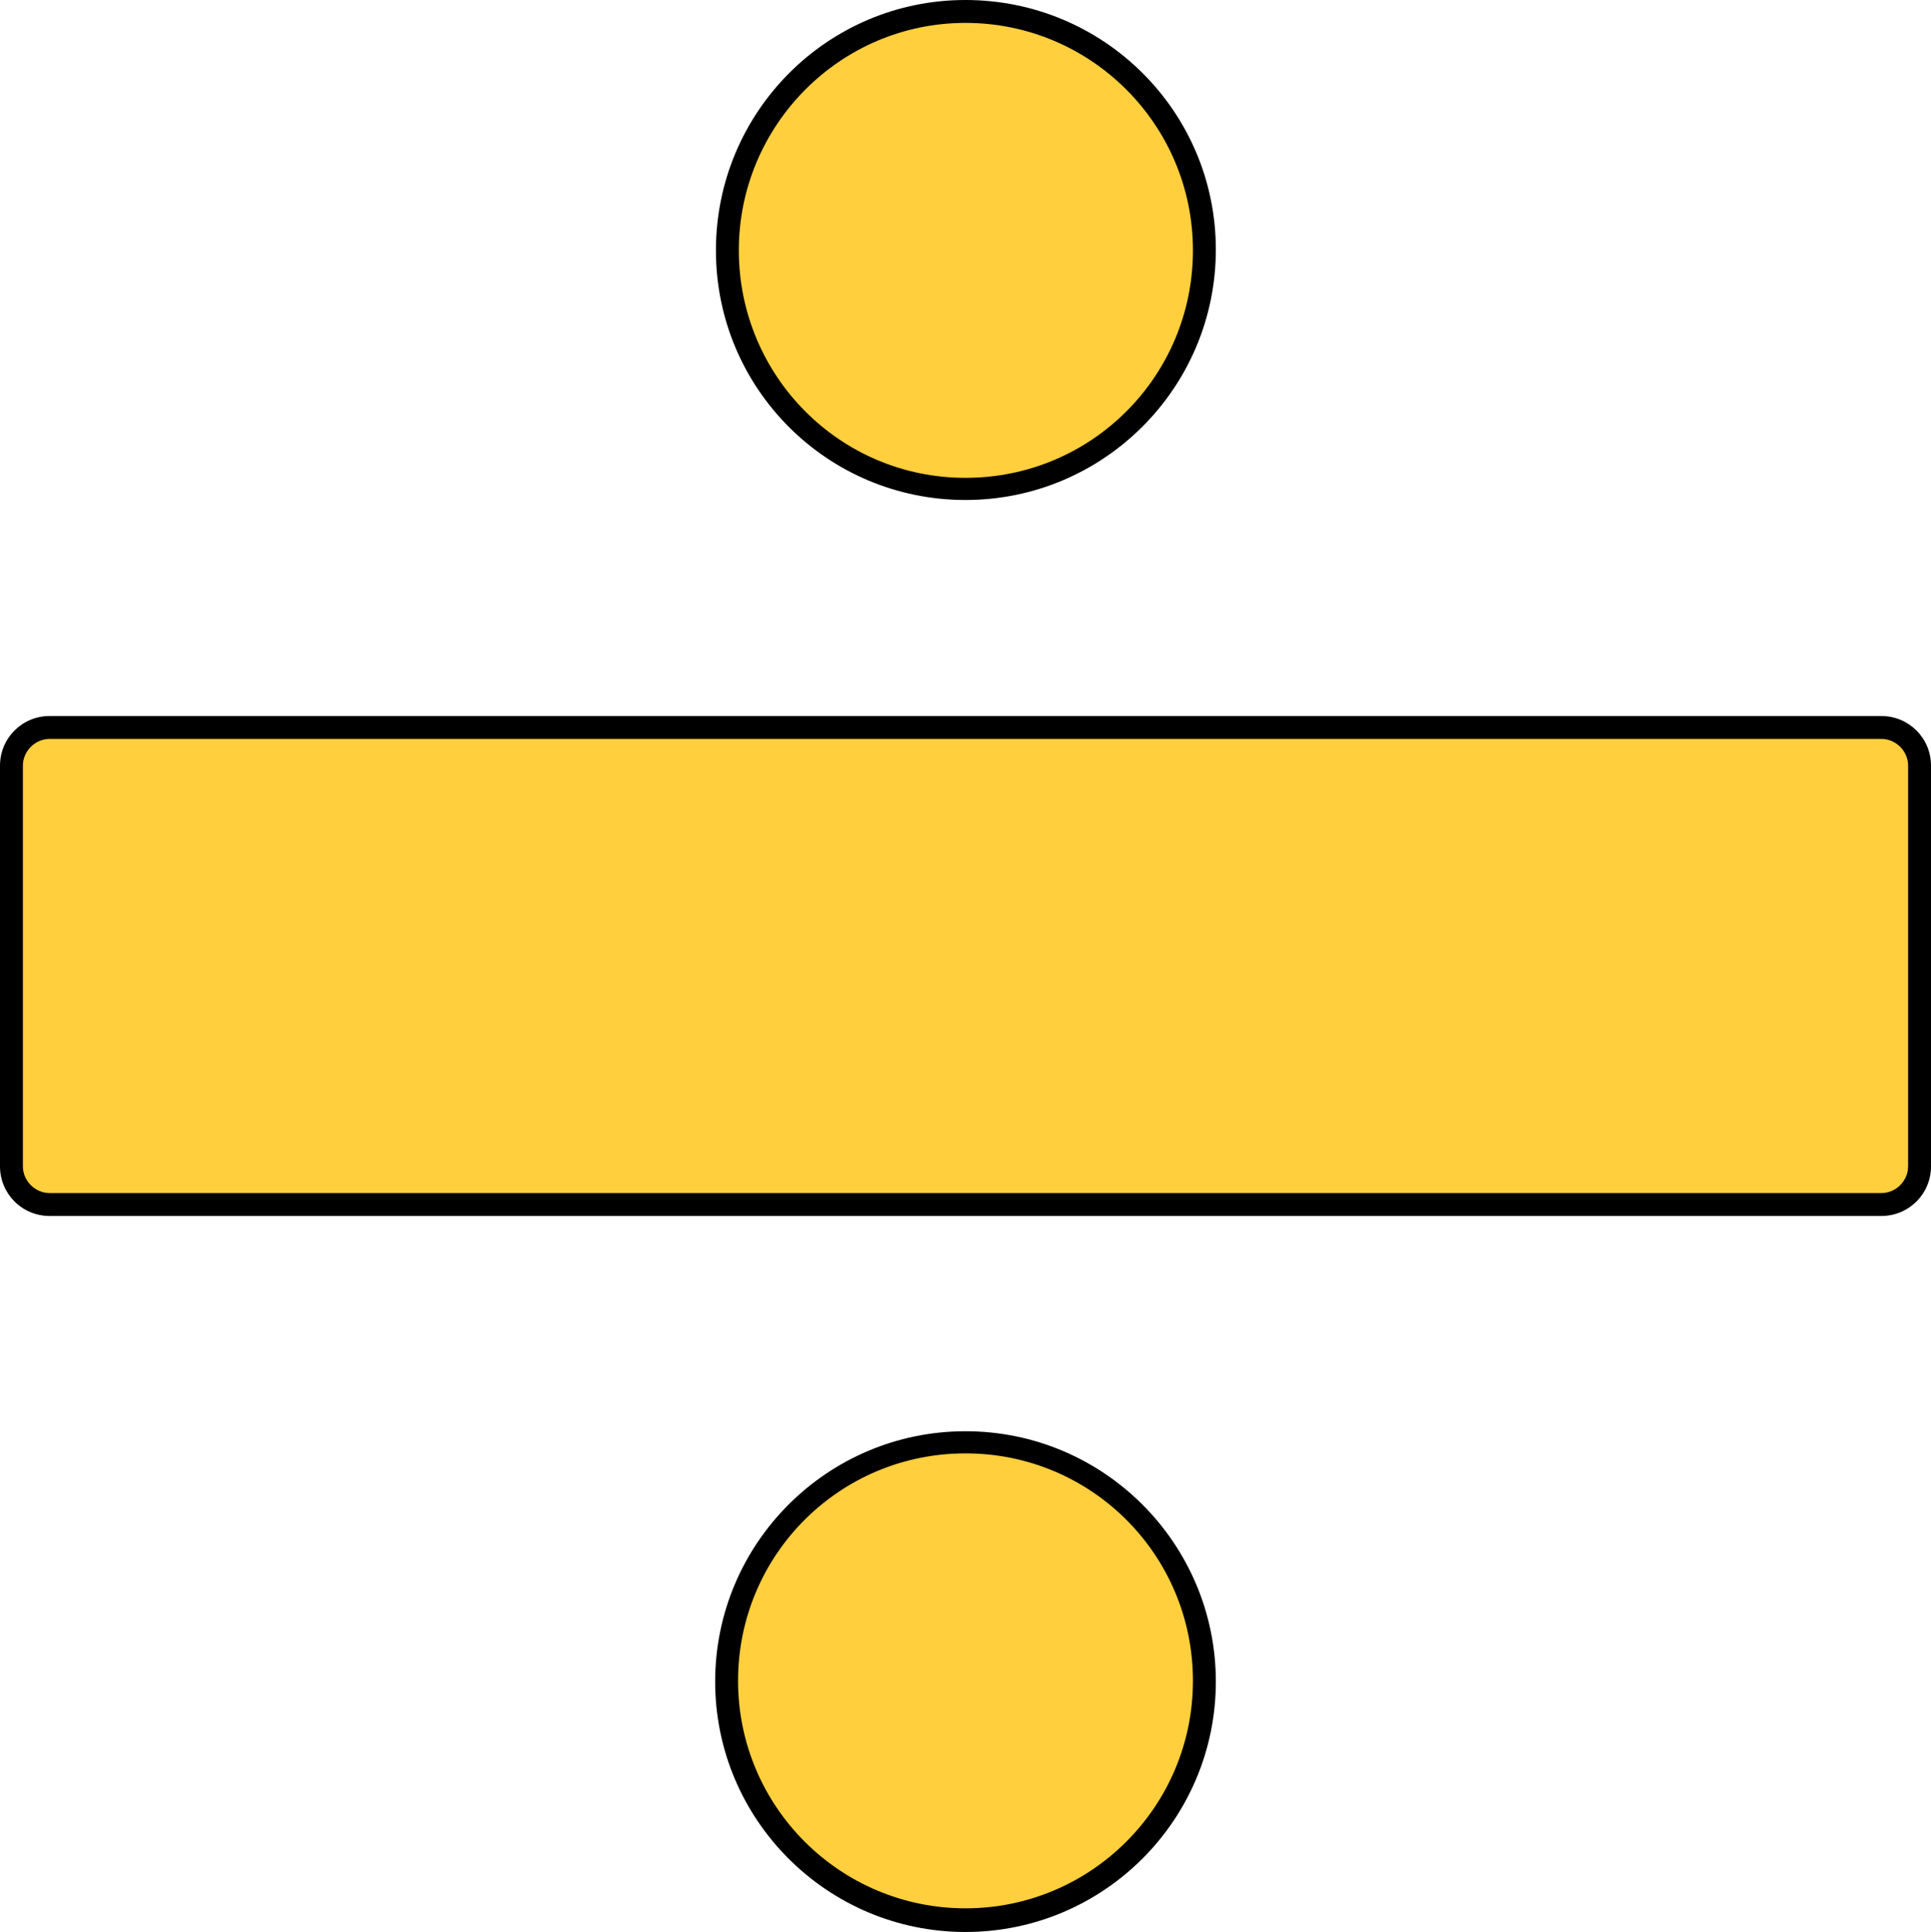
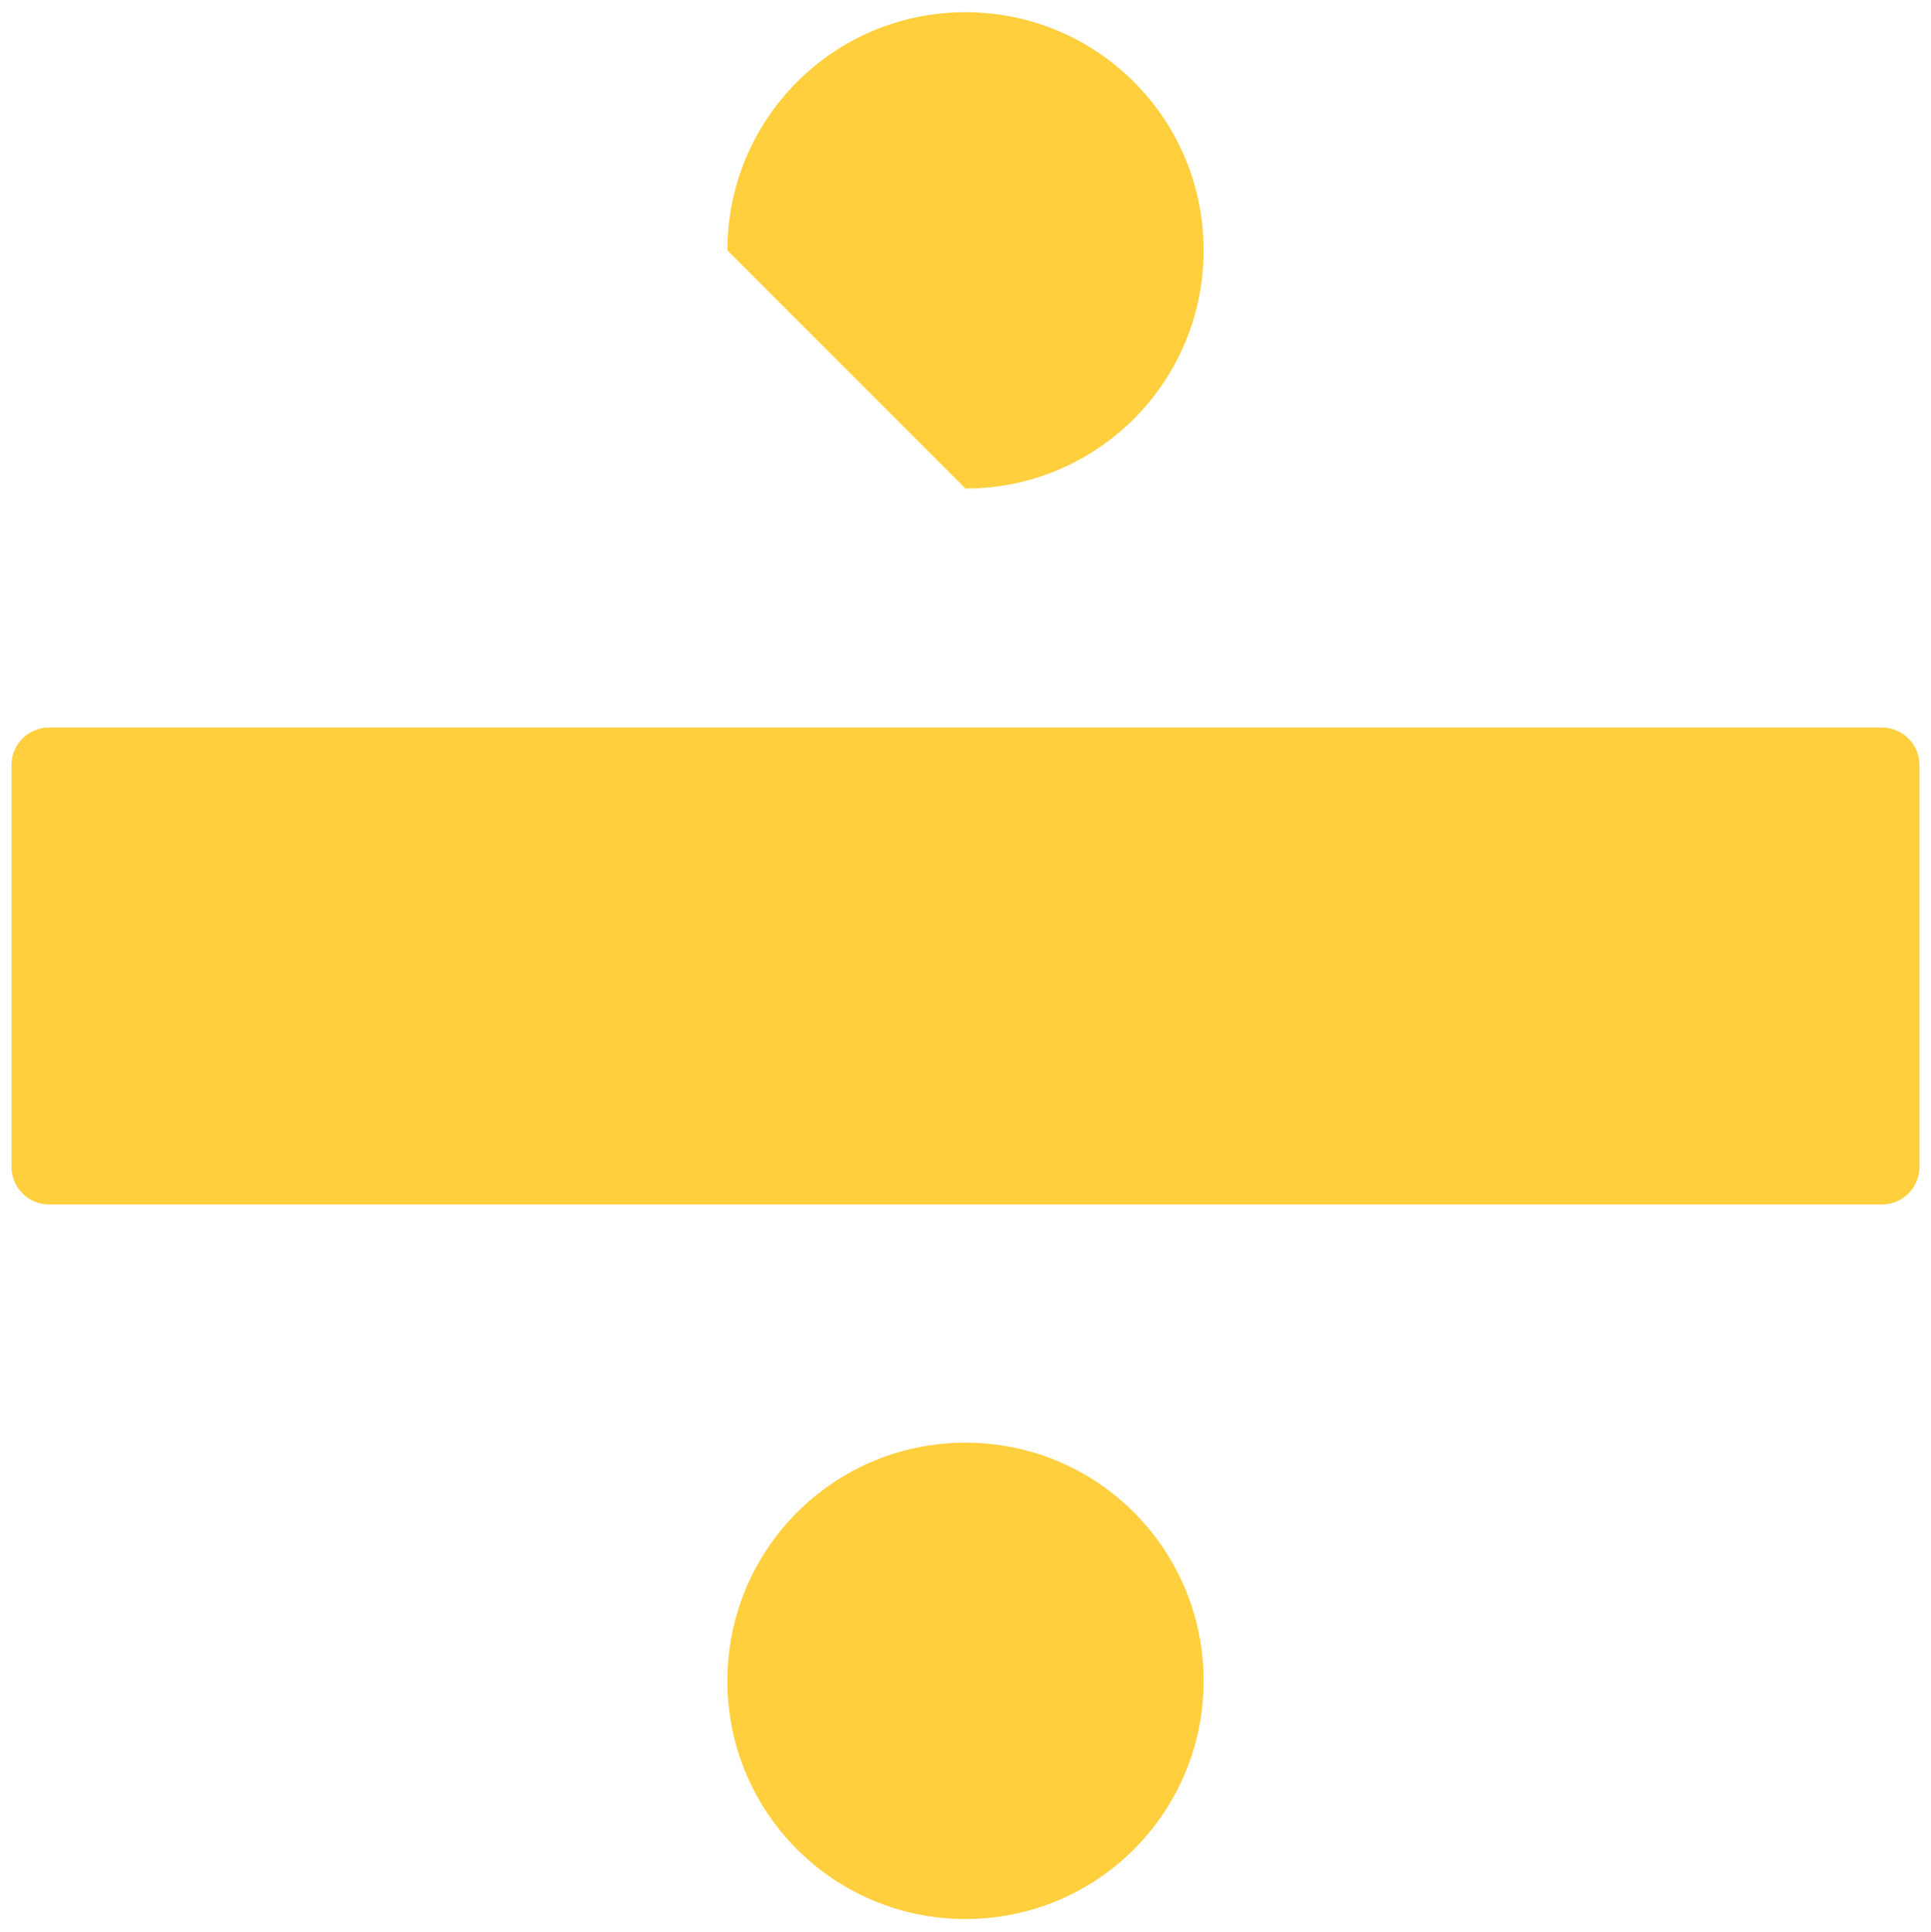
<svg xmlns="http://www.w3.org/2000/svg" fill="#000000" height="253.1" preserveAspectRatio="xMidYMid meet" version="1" viewBox="0.0 0.0 253.0 253.1" width="253" zoomAndPan="magnify">
  <g id="change1_1">
-     <path d="M251.5,100.3v52.5c0,2.8-2.2,5-5,5H6.5c-2.8,0-5-2.2-5-5v-52.5c0-2.8,2.2-5,5-5h240 C249.3,95.3,251.5,97.5,251.5,100.3z M126.5,64c17.3,0,31.2-14,31.2-31.2c0-17.3-14-31.2-31.2-31.2c-17.3,0-31.2,14-31.2,31.2 C95.2,50,109.2,64,126.5,64z M126.5,189c-17.3,0-31.2,14-31.2,31.2c0,17.3,14,31.2,31.2,31.2c17.3,0,31.2-14,31.2-31.2 C157.7,203,143.8,189,126.5,189z" fill="#ffcf3d" />
+     <path d="M251.5,100.3v52.5c0,2.8-2.2,5-5,5H6.5c-2.8,0-5-2.2-5-5v-52.5c0-2.8,2.2-5,5-5h240 C249.3,95.3,251.5,97.5,251.5,100.3z M126.5,64c17.3,0,31.2-14,31.2-31.2c0-17.3-14-31.2-31.2-31.2c-17.3,0-31.2,14-31.2,31.2 z M126.5,189c-17.3,0-31.2,14-31.2,31.2c0,17.3,14,31.2,31.2,31.2c17.3,0,31.2-14,31.2-31.2 C157.7,203,143.8,189,126.5,189z" fill="#ffcf3d" />
  </g>
  <g id="change2_1">
-     <path d="M246.5,93.8H6.5c-3.6,0-6.5,2.9-6.5,6.5v52.5c0,3.6,2.9,6.5,6.5,6.5h240c3.6,0,6.5-2.9,6.5-6.5v-52.5 C253,96.7,250.1,93.8,246.5,93.8z M250,152.8c0,1.9-1.6,3.5-3.5,3.5H6.5c-1.9,0-3.5-1.6-3.5-3.5v-52.5c0-1.9,1.6-3.5,3.5-3.5h240 c1.9,0,3.5,1.6,3.5,3.5V152.8z M126.5,65.5c18.1,0,32.8-14.7,32.8-32.8S144.6,0,126.5,0S93.8,14.7,93.8,32.8S108.4,65.5,126.5,65.5z M126.5,3c16.4,0,29.8,13.3,29.8,29.8s-13.3,29.8-29.8,29.8S96.8,49.2,96.8,32.8S110.1,3,126.5,3z M126.5,187.5 c-18.1,0-32.8,14.7-32.8,32.8s14.7,32.8,32.8,32.8s32.8-14.7,32.8-32.8S144.6,187.5,126.5,187.5z M126.5,250 c-16.4,0-29.8-13.3-29.8-29.8s13.3-29.8,29.8-29.8s29.8,13.3,29.8,29.8S142.9,250,126.5,250z" />
-   </g>
+     </g>
</svg>